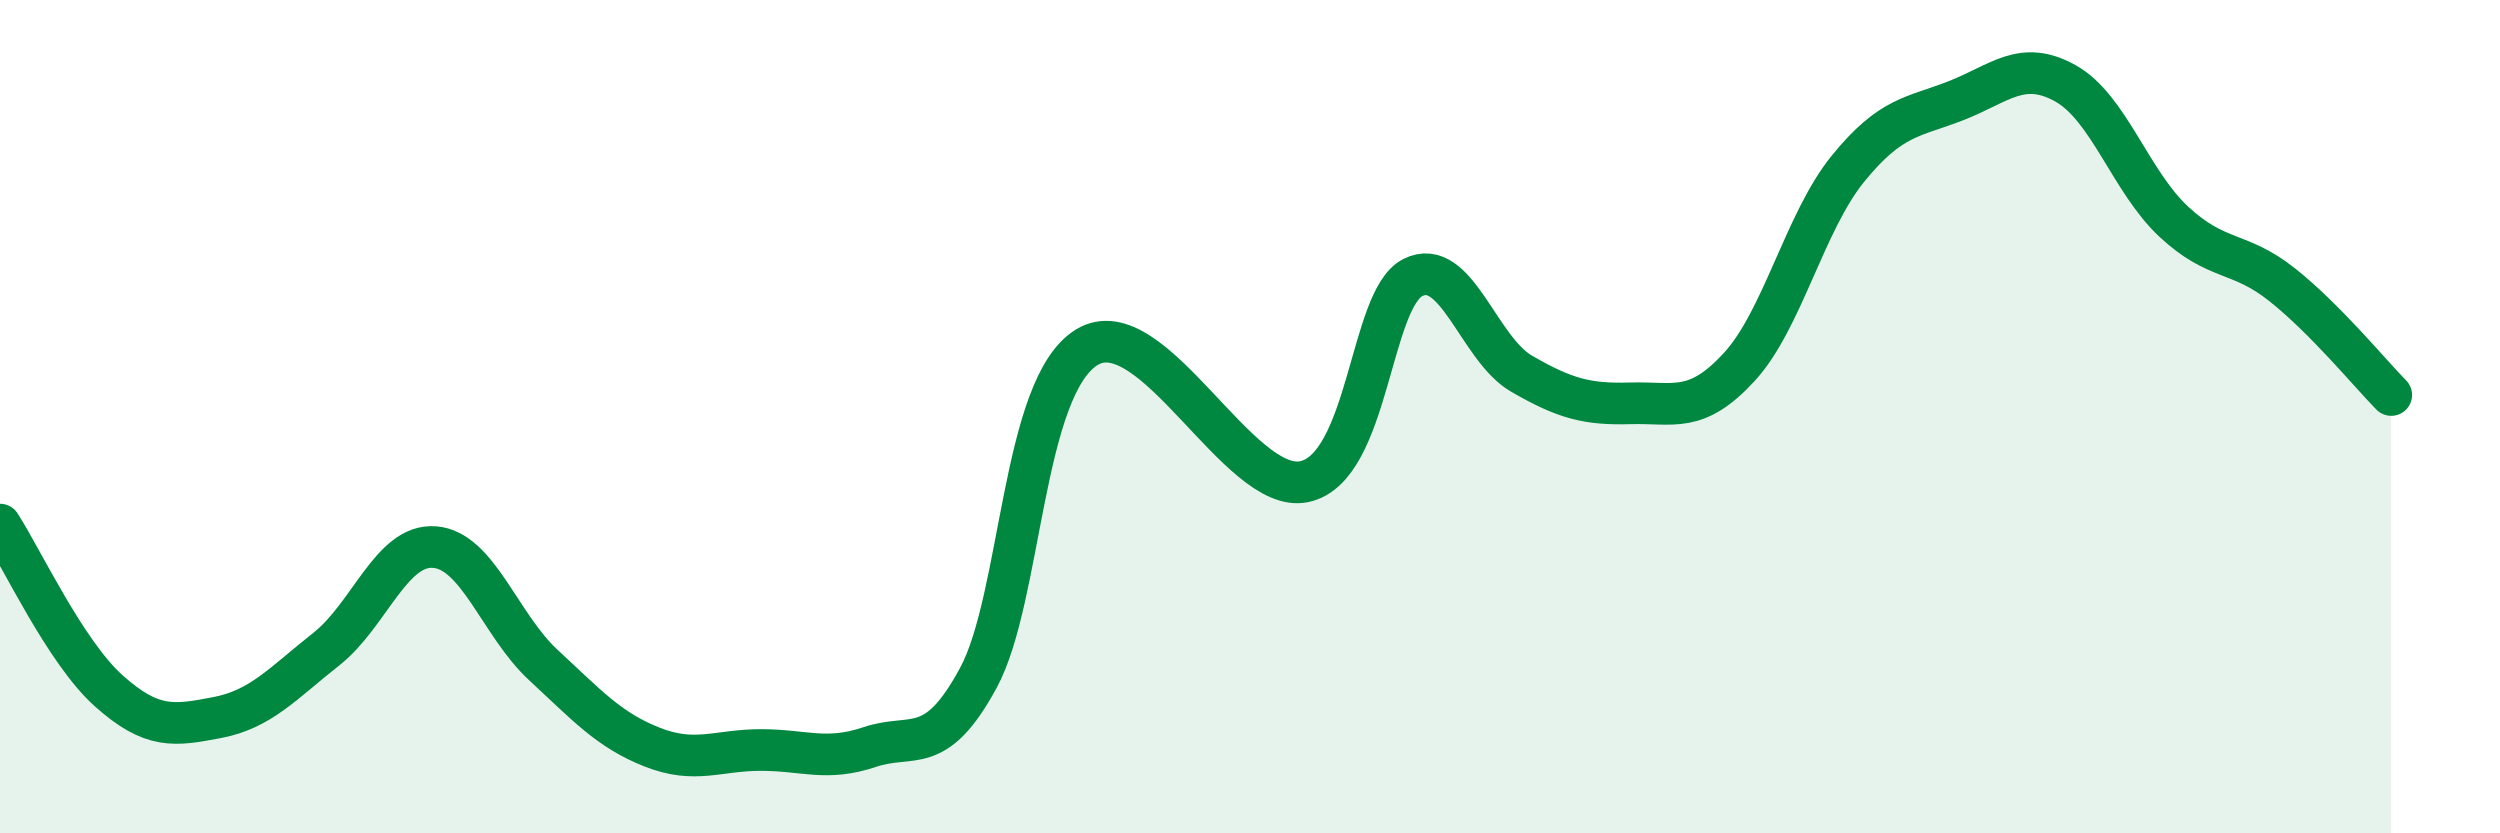
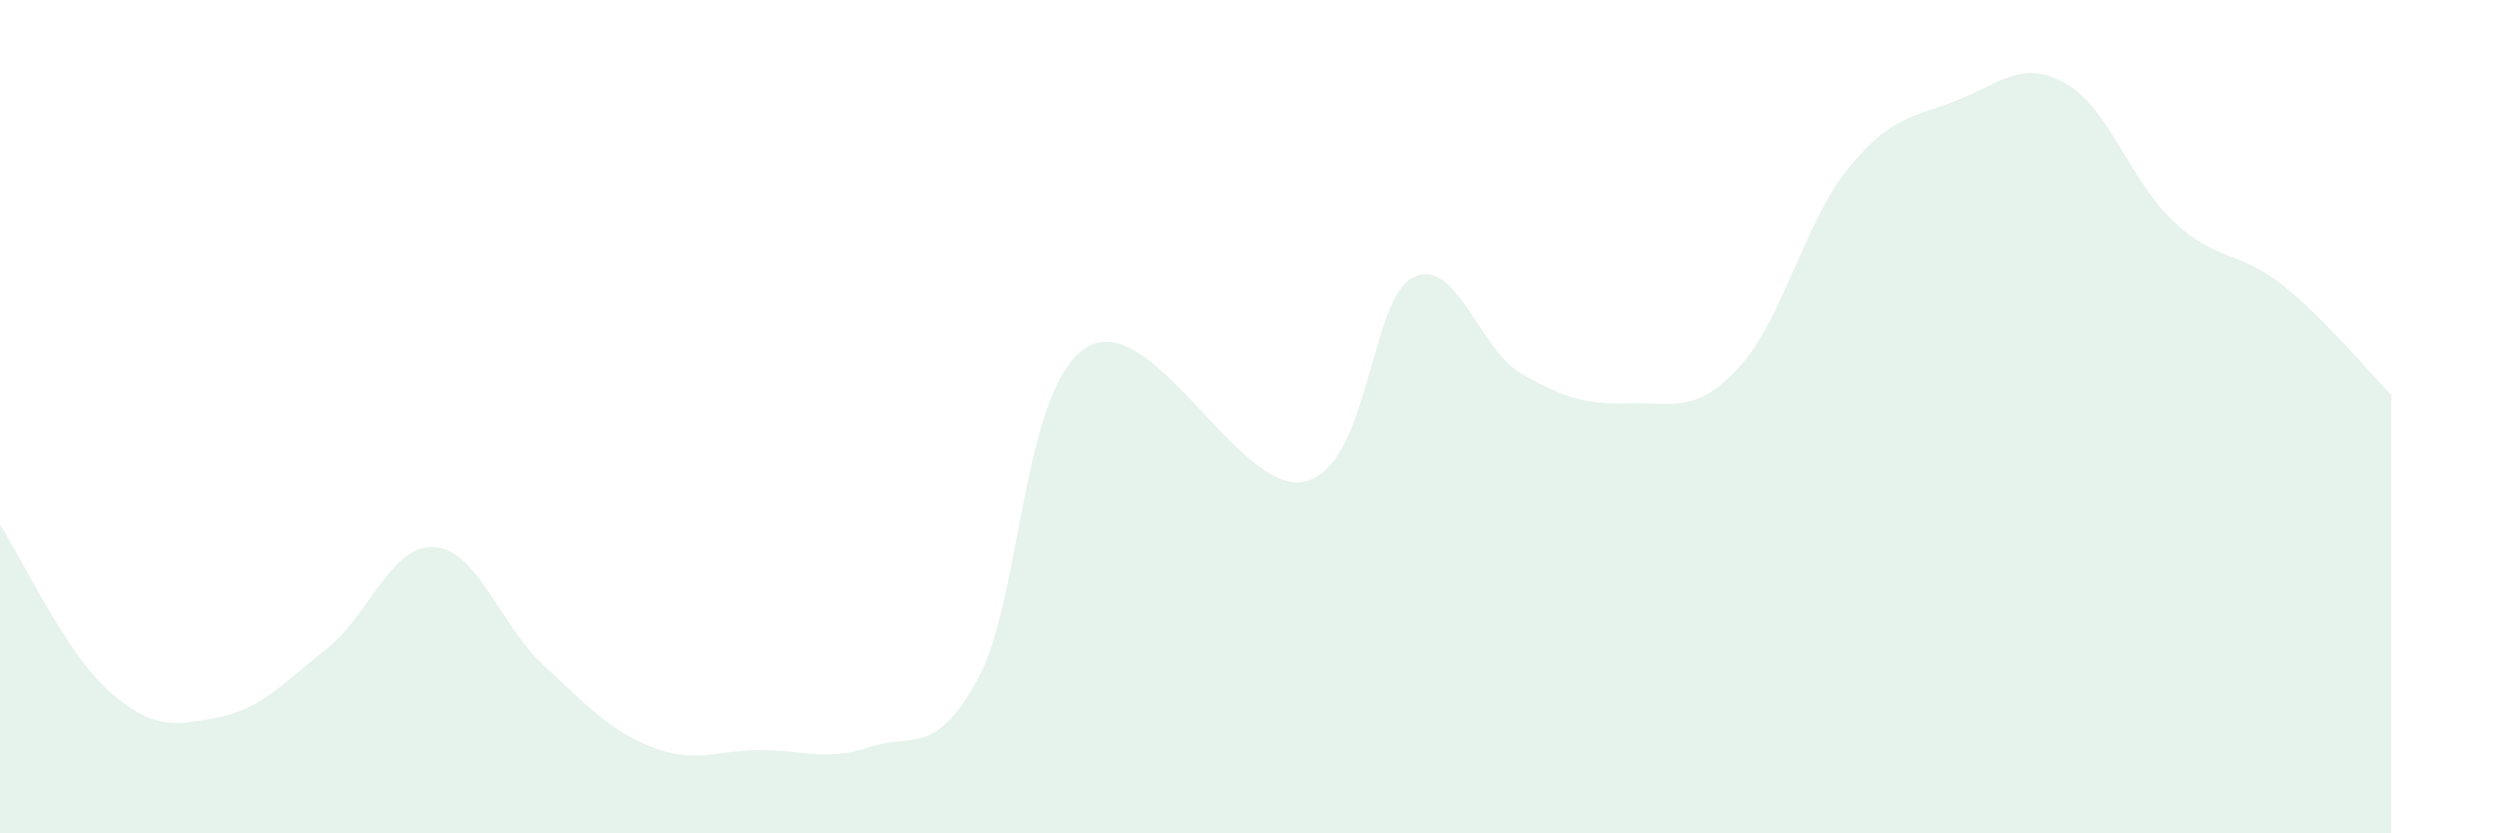
<svg xmlns="http://www.w3.org/2000/svg" width="60" height="20" viewBox="0 0 60 20">
  <path d="M 0,12.59 C 0.52,13.39 1.57,15.65 2.61,16.58 C 3.65,17.51 4.18,17.42 5.22,17.22 C 6.26,17.02 6.79,16.4 7.83,15.58 C 8.87,14.76 9.39,13.05 10.43,13.13 C 11.47,13.21 12,15 13.04,15.96 C 14.08,16.92 14.61,17.52 15.65,17.93 C 16.69,18.34 17.22,18 18.26,18 C 19.3,18 19.83,18.28 20.87,17.93 C 21.91,17.58 22.44,18.19 23.48,16.27 C 24.52,14.35 24.53,9.27 26.09,8.33 C 27.65,7.39 29.74,11.89 31.3,11.56 C 32.86,11.23 32.87,7.18 33.91,6.66 C 34.95,6.14 35.48,8.37 36.52,8.97 C 37.56,9.57 38.09,9.71 39.13,9.68 C 40.17,9.65 40.7,9.94 41.74,8.81 C 42.78,7.68 43.31,5.33 44.35,4.05 C 45.39,2.77 45.92,2.82 46.96,2.41 C 48,2 48.53,1.42 49.57,2 C 50.61,2.58 51.13,4.35 52.17,5.32 C 53.21,6.29 53.74,6.01 54.78,6.84 C 55.82,7.67 56.87,8.95 57.39,9.48L57.39 20L0 20Z" fill="#008740" opacity="0.1" stroke-linecap="round" stroke-linejoin="round" />
-   <path d="M 0,12.59 C 0.52,13.39 1.57,15.65 2.61,16.58 C 3.65,17.51 4.18,17.42 5.22,17.22 C 6.26,17.02 6.79,16.4 7.83,15.58 C 8.87,14.76 9.39,13.05 10.43,13.13 C 11.47,13.21 12,15 13.04,15.96 C 14.08,16.92 14.61,17.52 15.65,17.93 C 16.69,18.34 17.22,18 18.26,18 C 19.3,18 19.83,18.28 20.87,17.93 C 21.91,17.58 22.44,18.19 23.48,16.27 C 24.52,14.35 24.53,9.27 26.09,8.33 C 27.65,7.39 29.74,11.89 31.3,11.56 C 32.86,11.23 32.87,7.18 33.91,6.66 C 34.95,6.14 35.48,8.37 36.52,8.97 C 37.56,9.57 38.09,9.71 39.13,9.68 C 40.17,9.65 40.7,9.94 41.74,8.81 C 42.78,7.68 43.31,5.33 44.35,4.05 C 45.39,2.77 45.92,2.82 46.96,2.41 C 48,2 48.53,1.42 49.57,2 C 50.61,2.58 51.13,4.35 52.17,5.32 C 53.21,6.29 53.74,6.01 54.78,6.84 C 55.82,7.67 56.87,8.95 57.39,9.48" stroke="#008740" stroke-width="1" fill="none" stroke-linecap="round" stroke-linejoin="round" />
</svg>